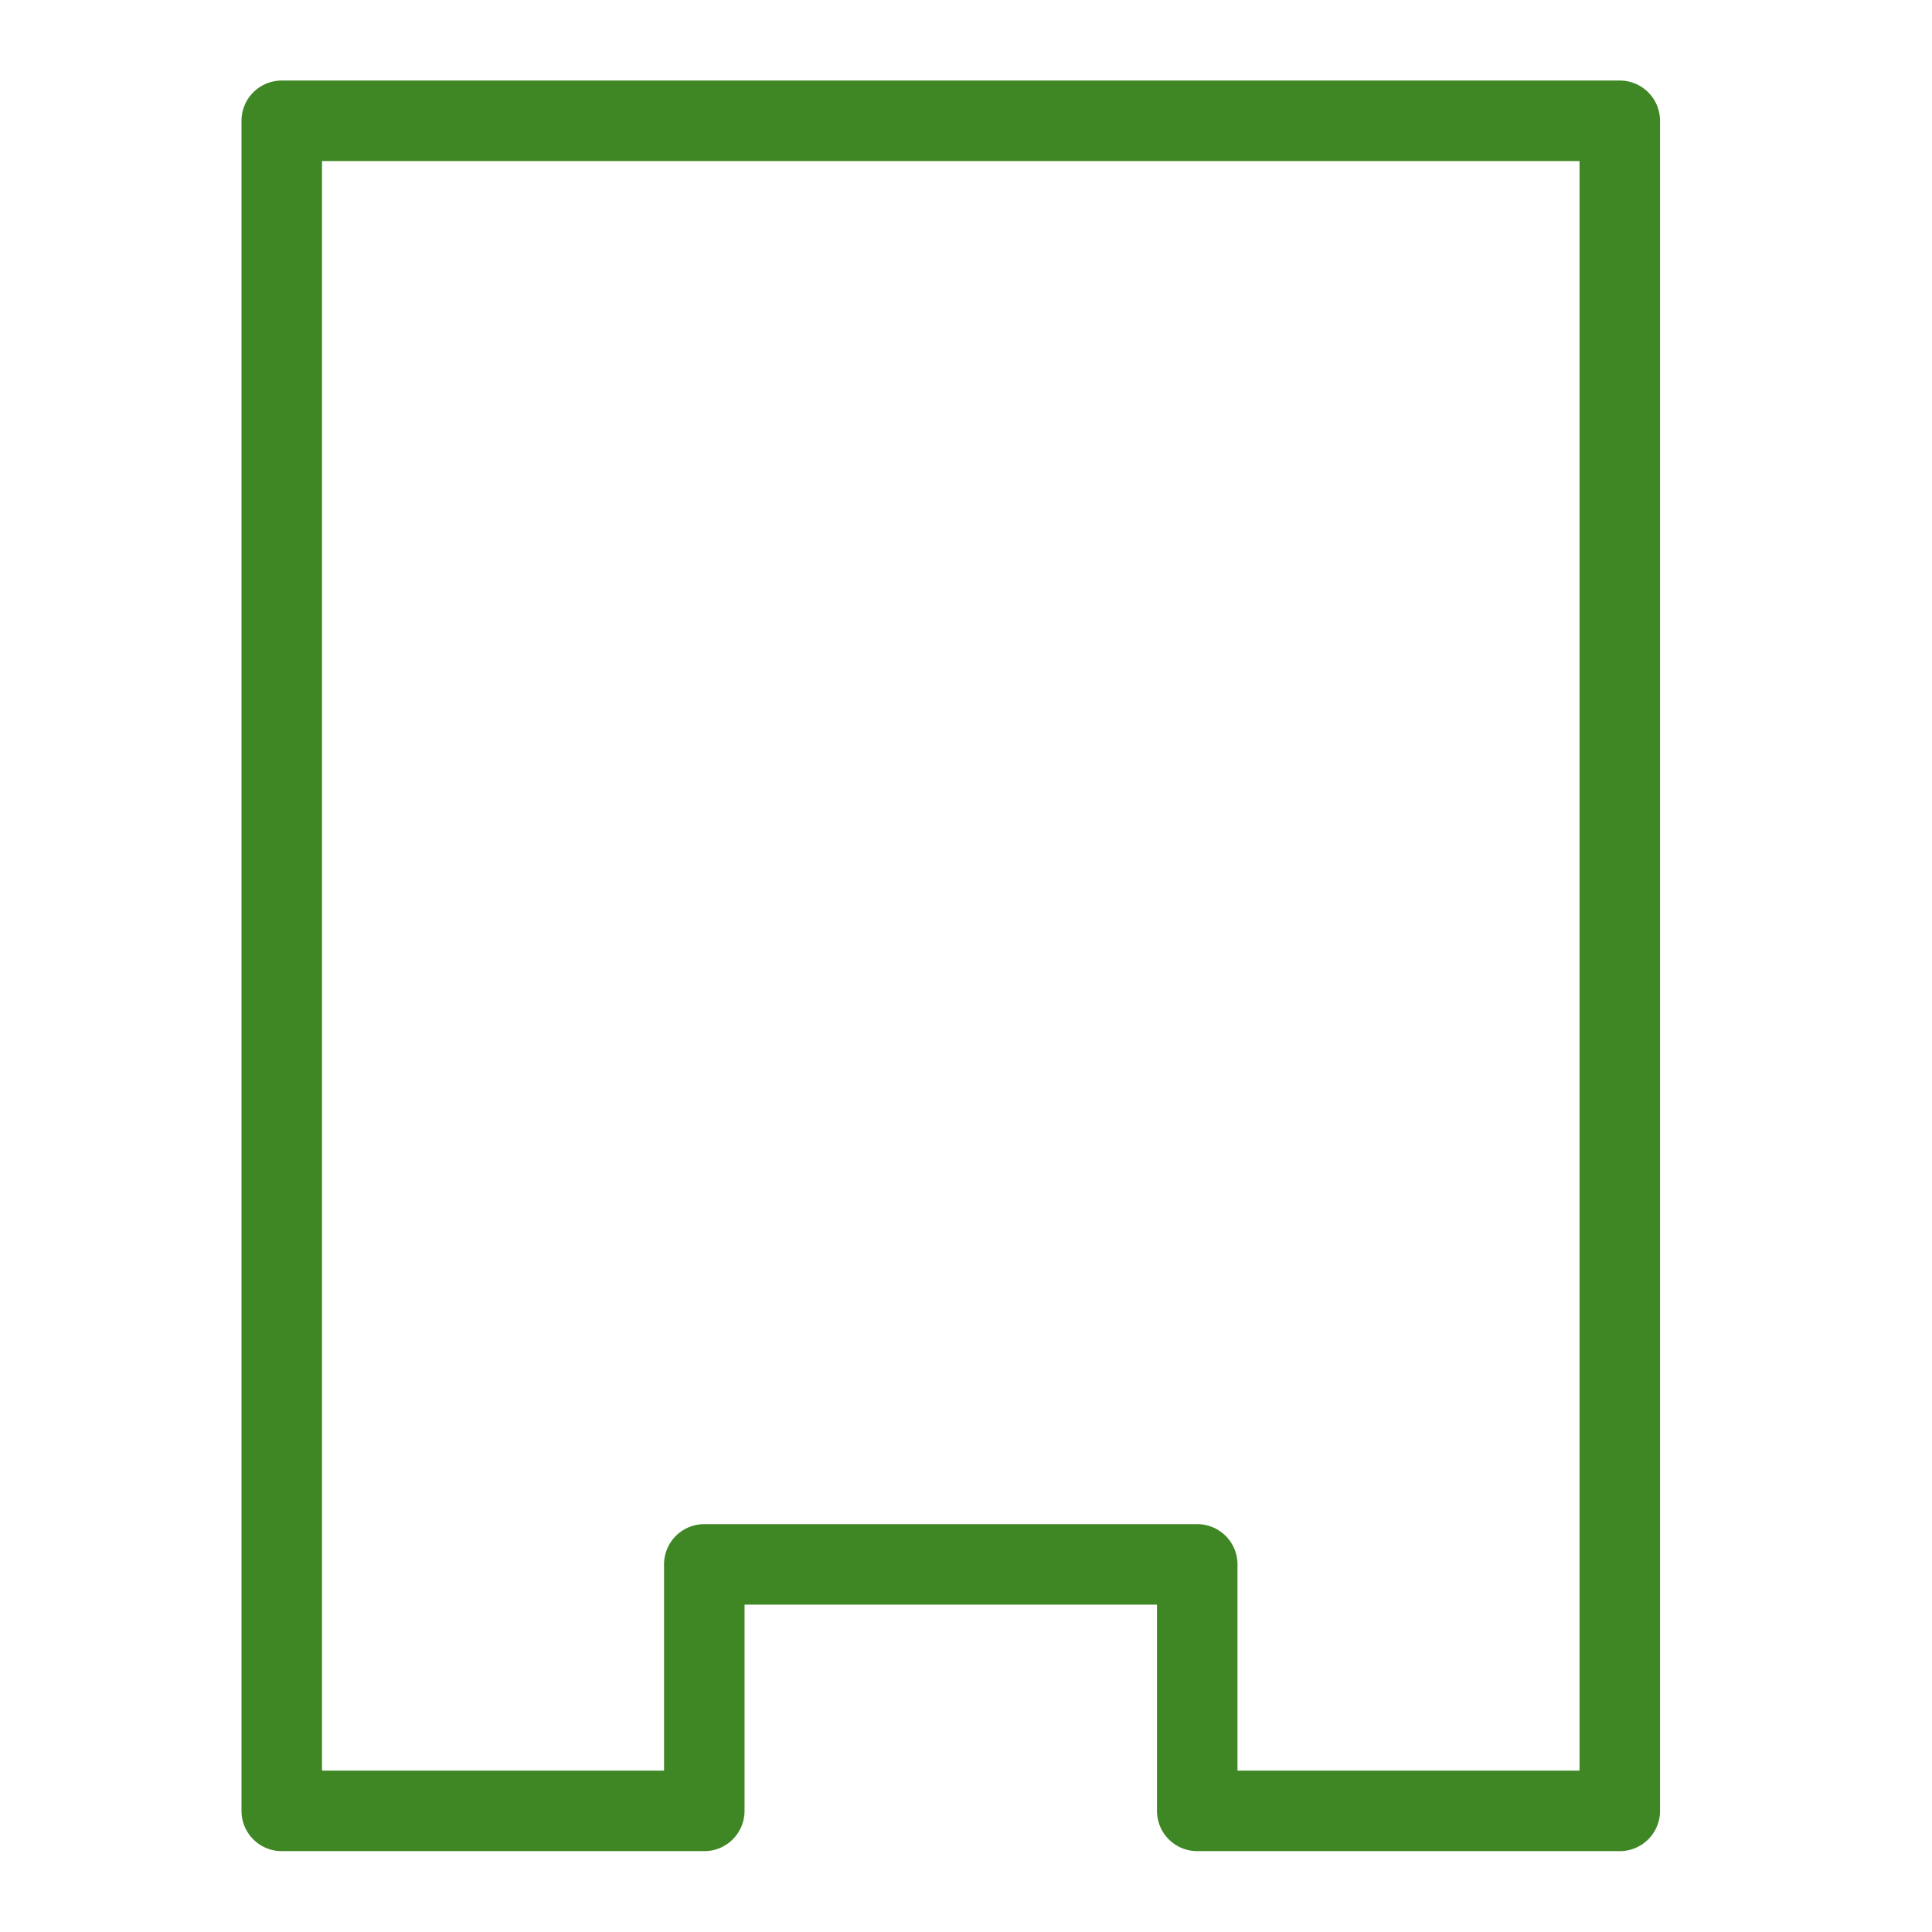
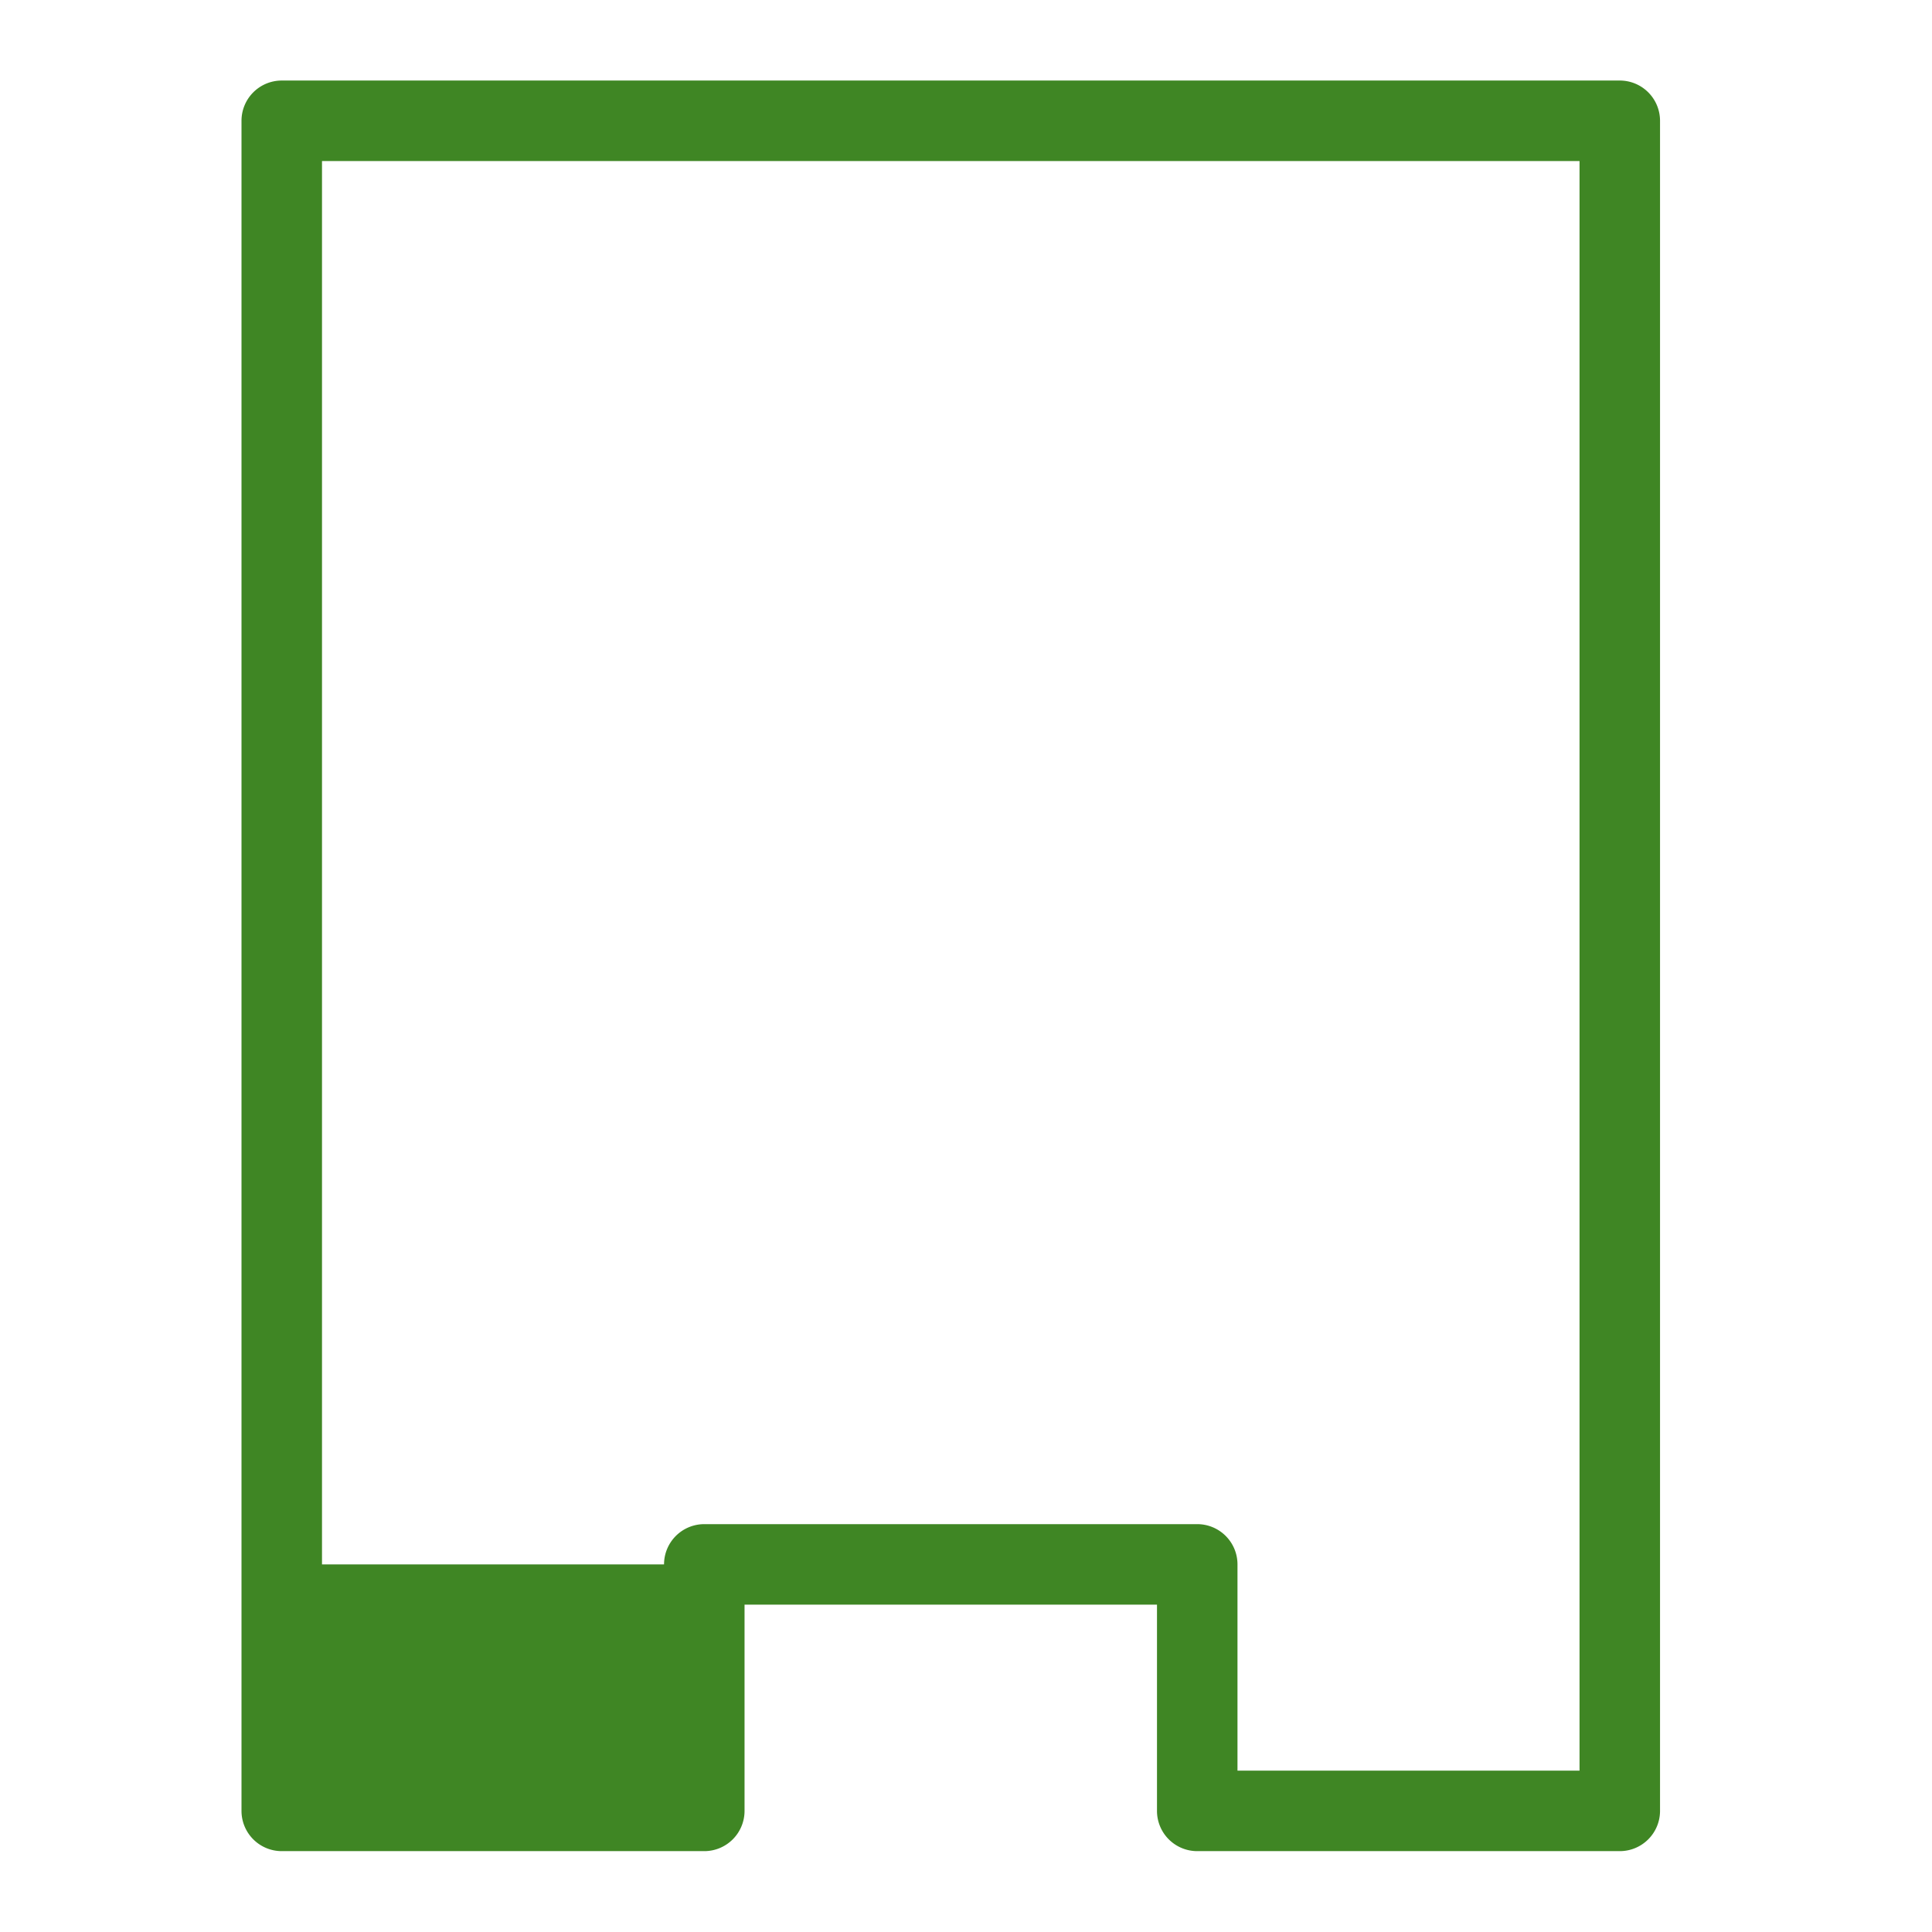
<svg xmlns="http://www.w3.org/2000/svg" viewBox="0 0 48 48">
-   <path fill="#3F8624" fill-rule="evenodd" d="M39.243 43.991h-8.498v-5.124a1 1 0 0 0-1-1H17.498a1 1 0 0 0-1 1v5.124H8V4.001h31.243v39.99Zm1-41.99H7a1 1 0 0 0-1 1v41.99a1 1 0 0 0 1 1h10.498a1 1 0 0 0 1-1v-5.124h10.247v5.124a1 1 0 0 0 1 1h10.498a1 1 0 0 0 1-1V3.001a1 1 0 0 0-1-1Z" />
+   <path fill="#3F8624" fill-rule="evenodd" d="M39.243 43.991h-8.498v-5.124a1 1 0 0 0-1-1H17.498a1 1 0 0 0-1 1H8V4.001h31.243v39.99Zm1-41.99H7a1 1 0 0 0-1 1v41.99a1 1 0 0 0 1 1h10.498a1 1 0 0 0 1-1v-5.124h10.247v5.124a1 1 0 0 0 1 1h10.498a1 1 0 0 0 1-1V3.001a1 1 0 0 0-1-1Z" />
</svg>